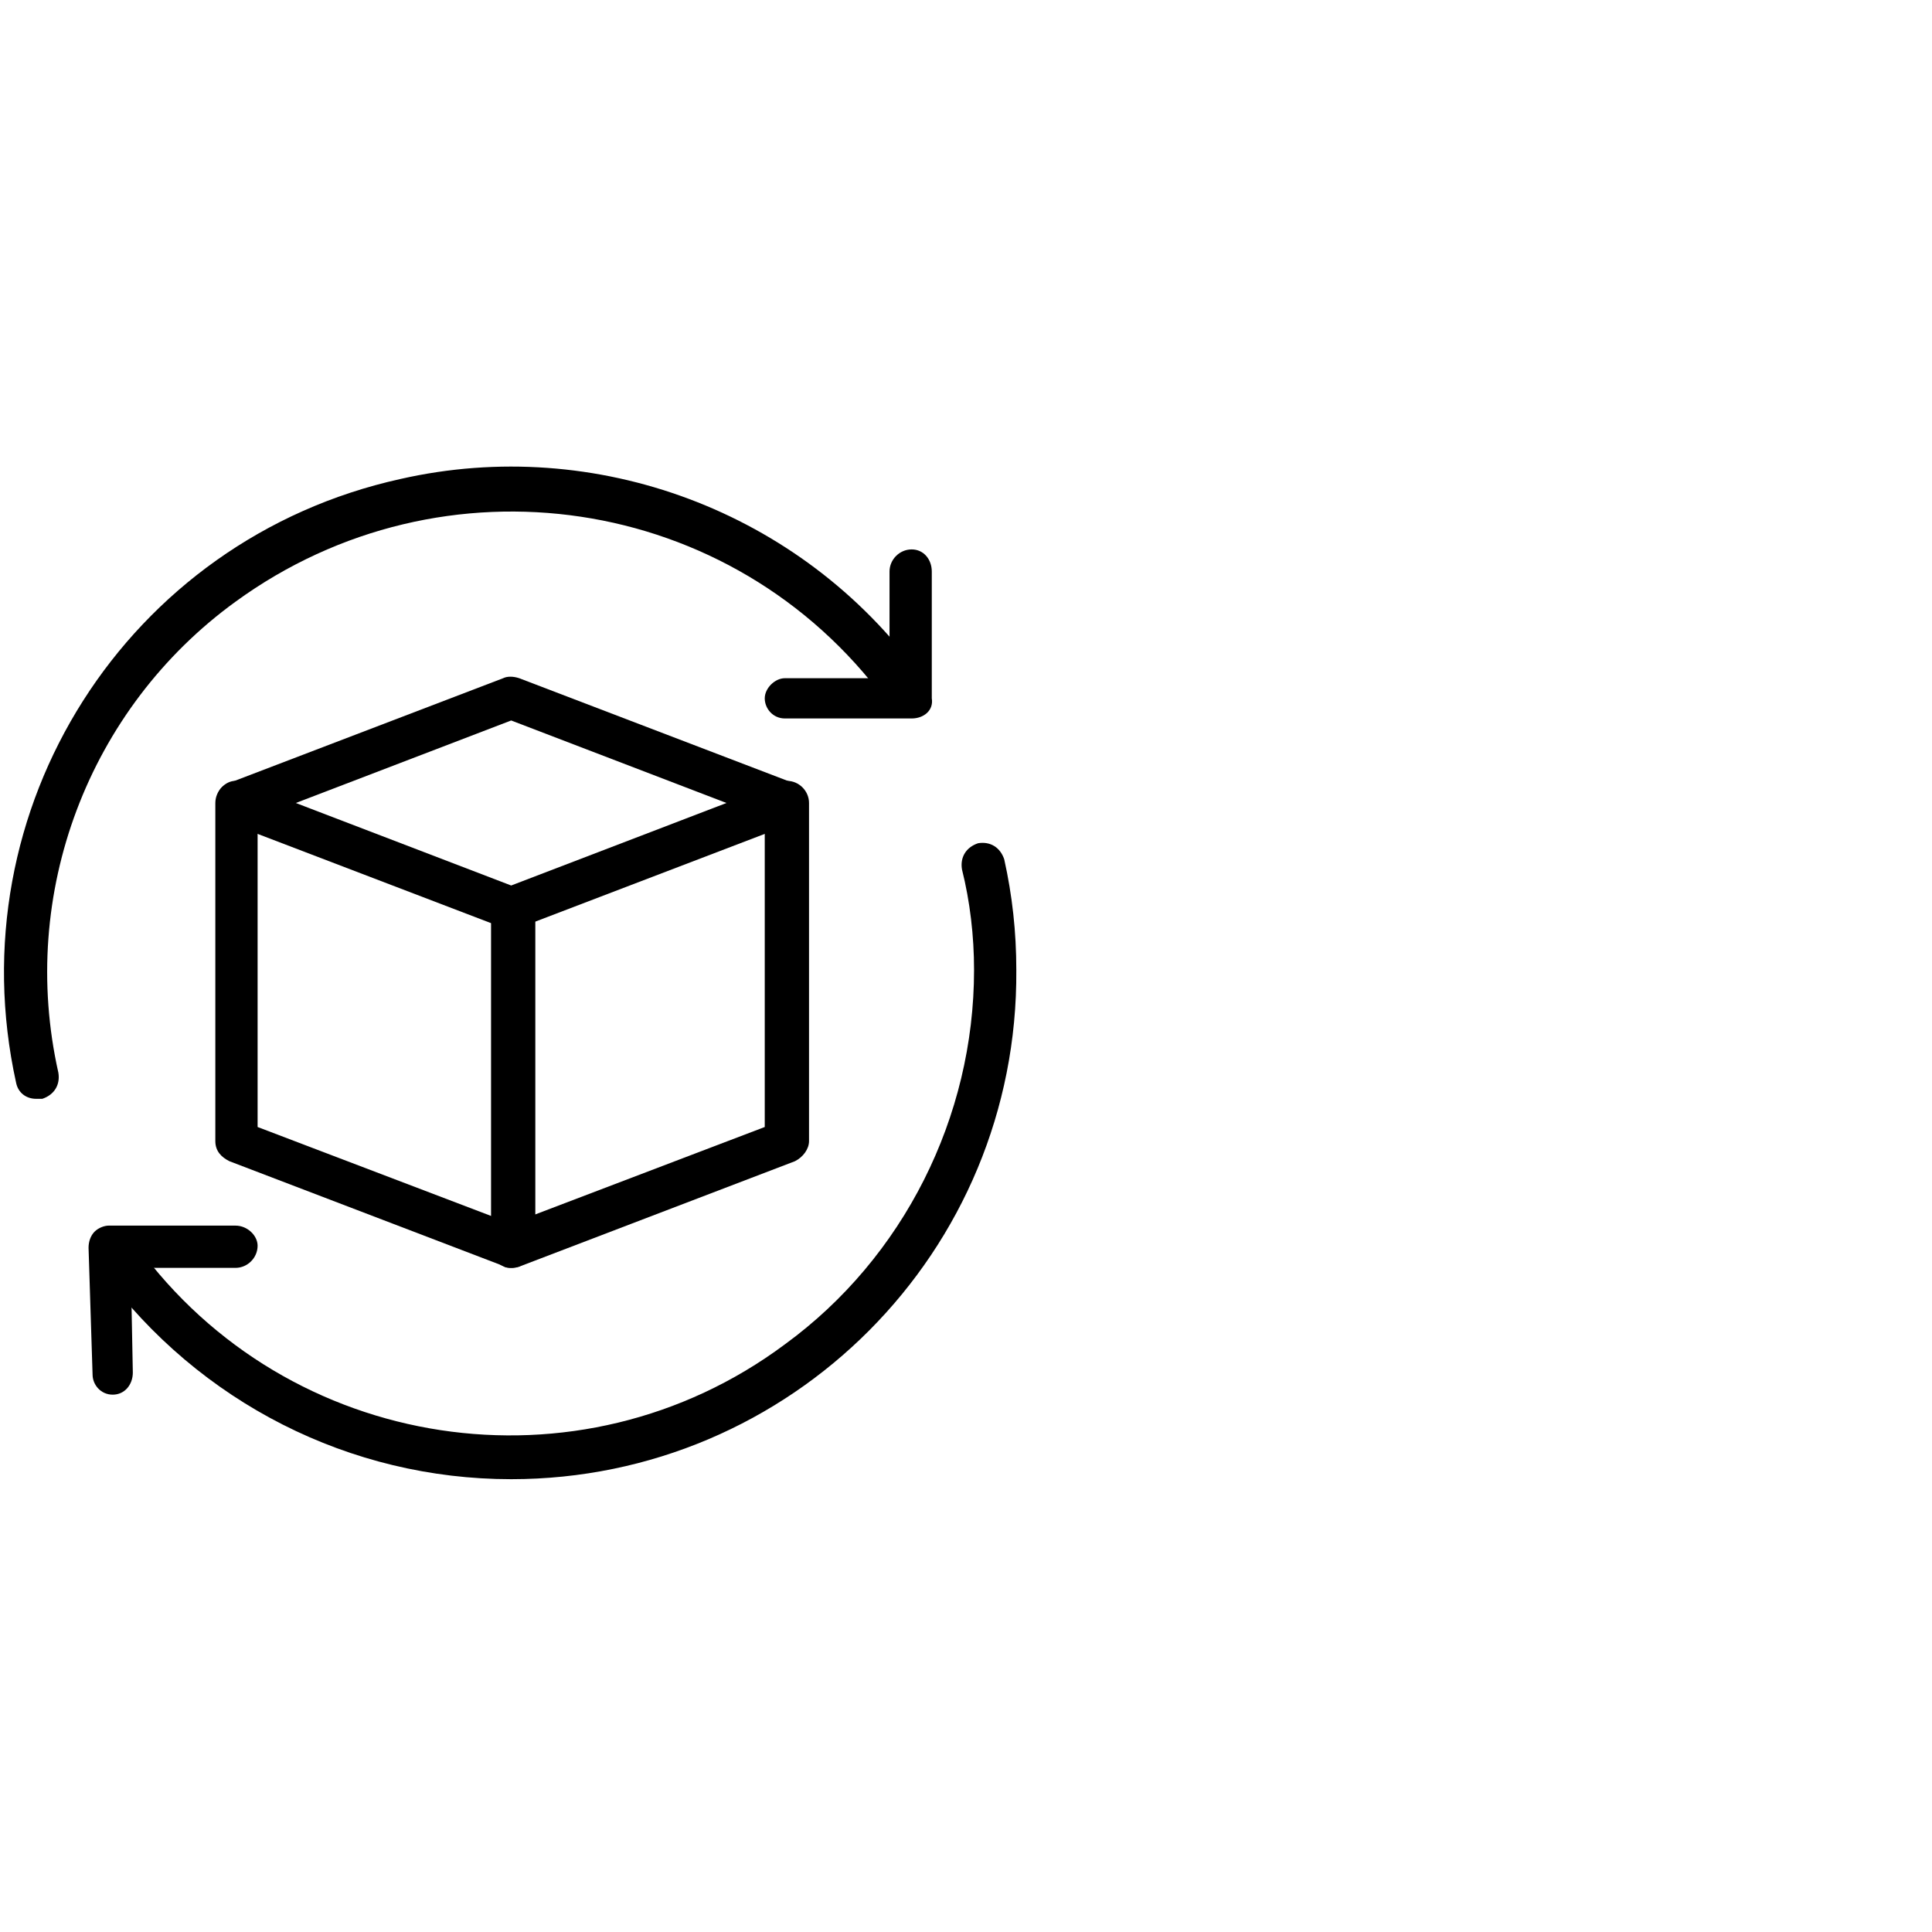
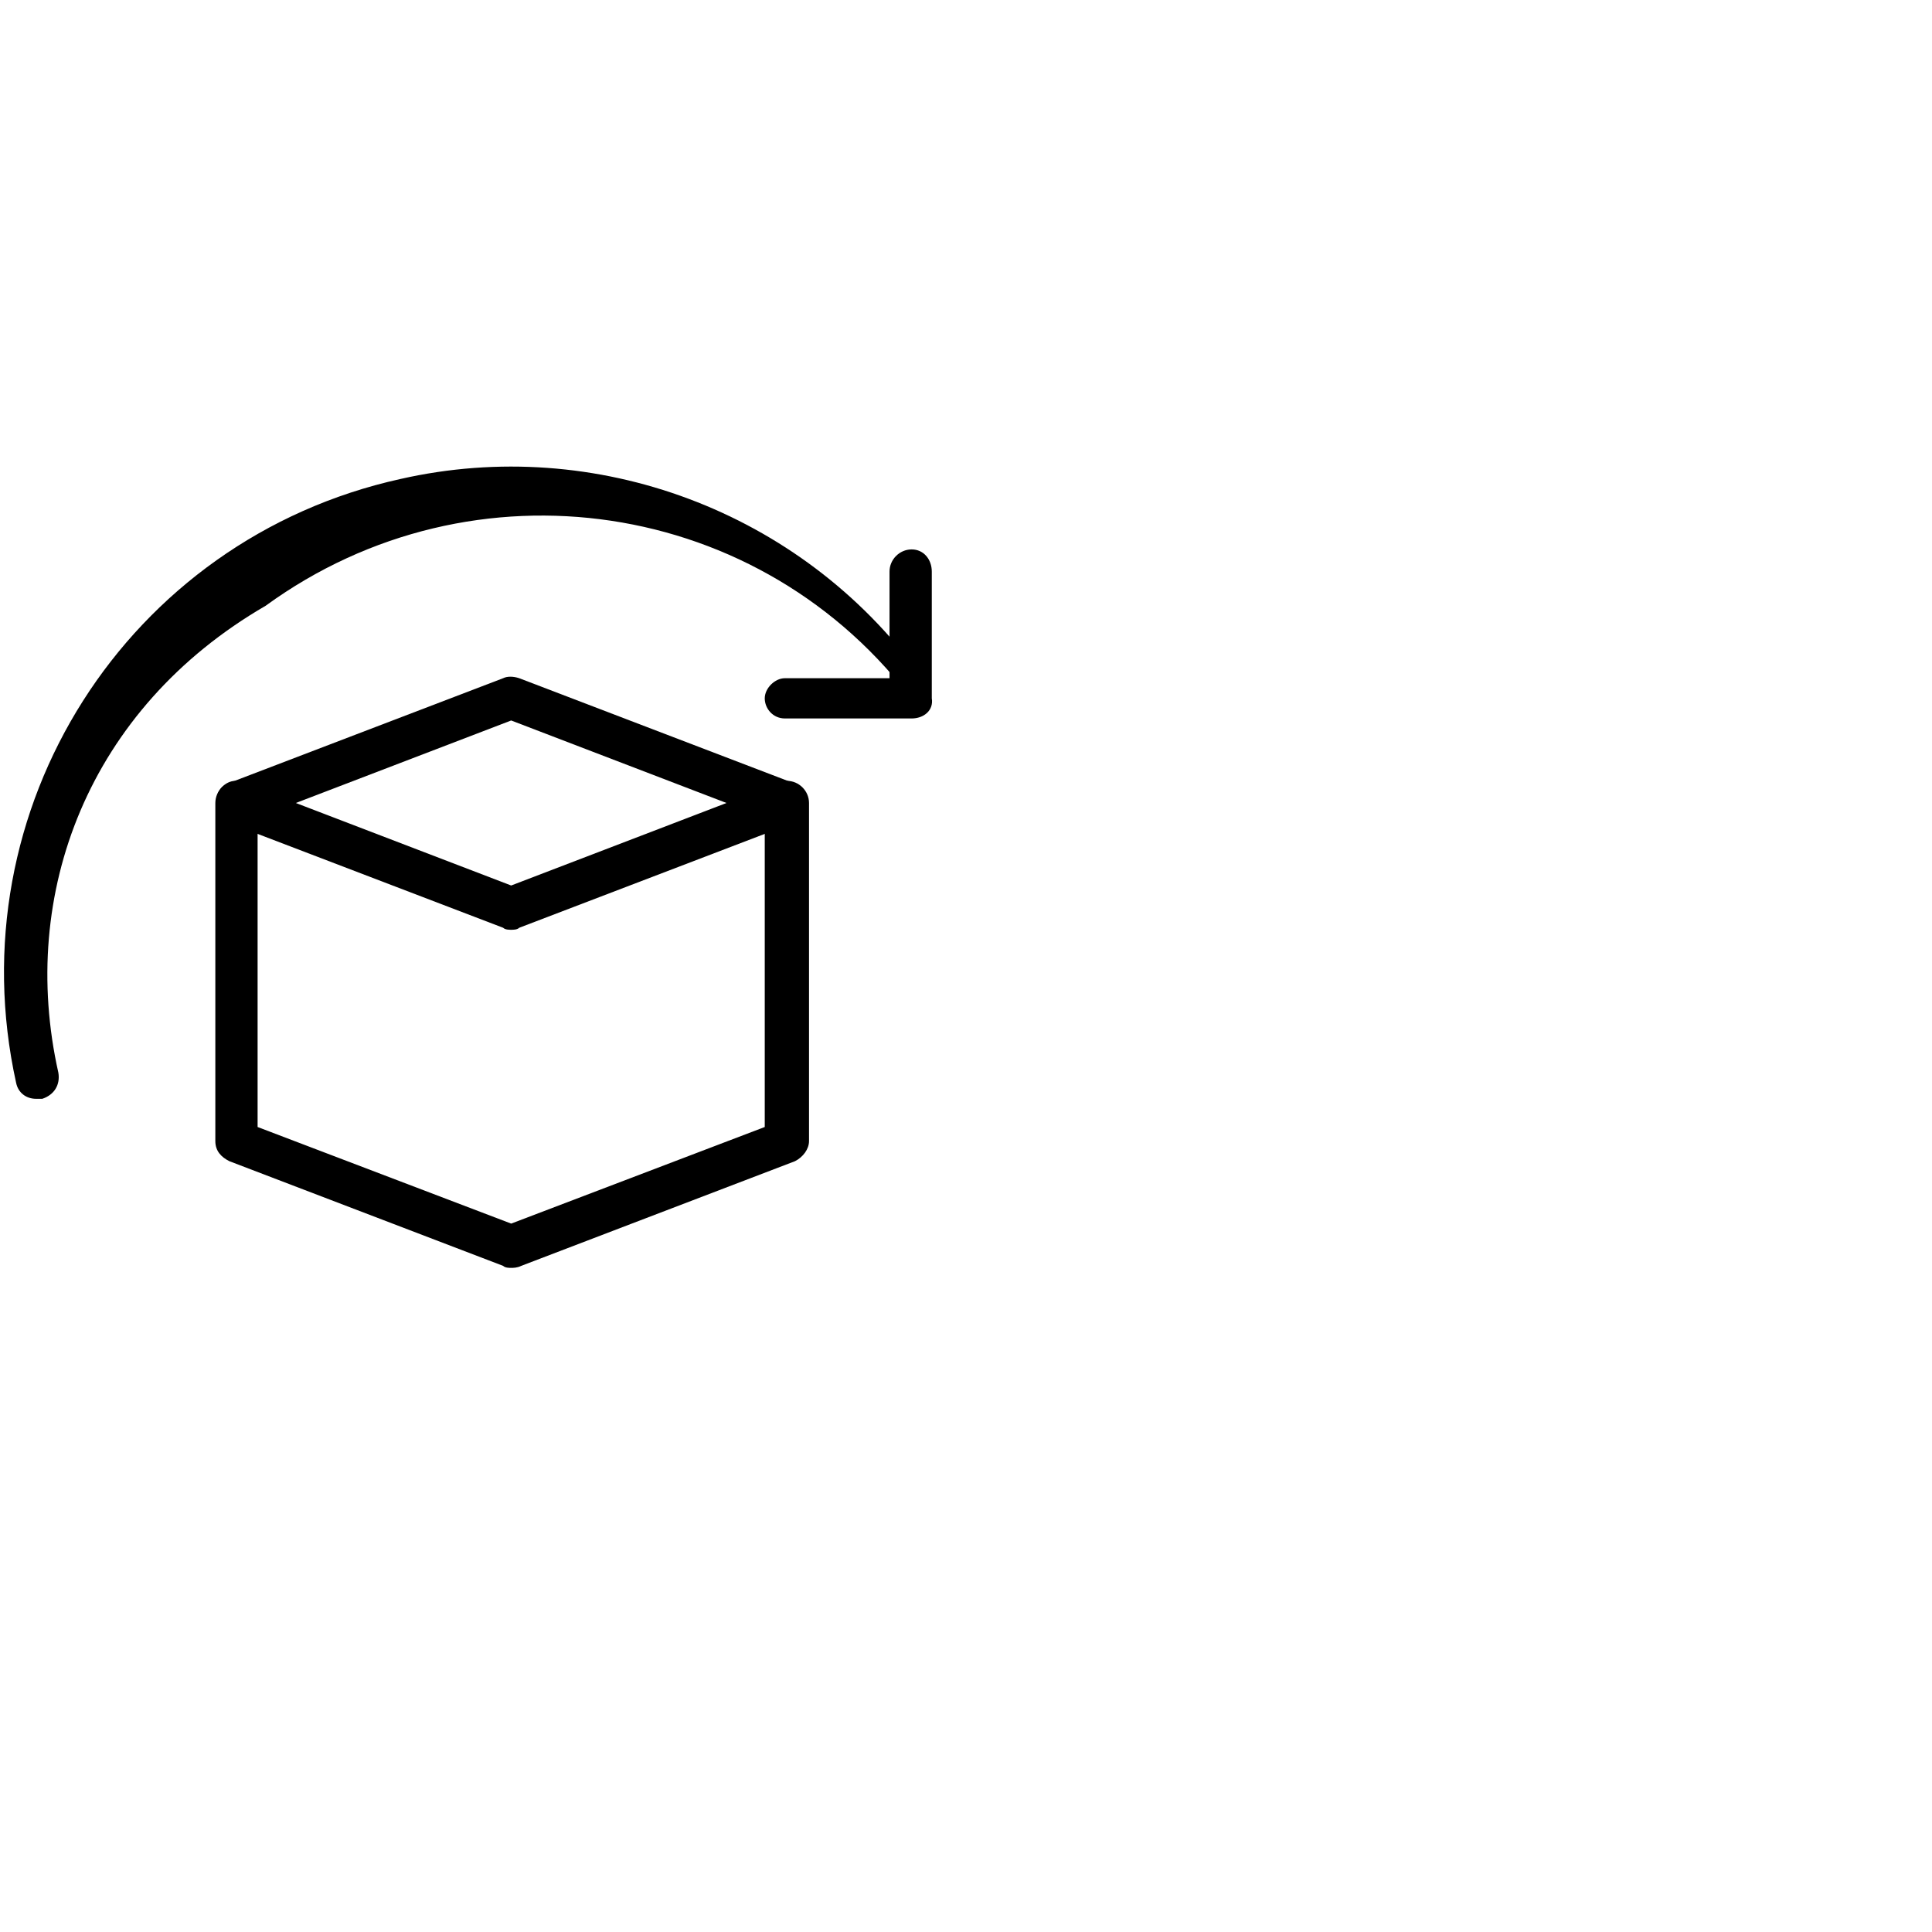
<svg xmlns="http://www.w3.org/2000/svg" version="1.1" id="Ebene_1" x="0px" y="0px" width="96px" height="96px" viewBox="0 0 96 96" style="enable-background:new 0 0 96 96;" xml:space="preserve">
  <g id="Gruppe_1098" transform="translate(0 23)">
-     <path id="Pfad_1045" d="M1.8,31.6c-0.5,0-0.9-0.3-1-0.8c-3-13.6,5.5-27,19.1-30c9.7-2.2,19.9,1.6,25.8,9.7c0.3,0.5,0.2,1.1-0.2,1.5   s-1.1,0.2-1.5-0.2c-7.6-10.3-22-12.4-32.3-4.9C4.4,12.2,0.9,21.4,2.9,30.3c0.1,0.6-0.2,1.1-0.8,1.3c0,0,0,0,0,0   C2,31.6,1.9,31.6,1.8,31.6z" />
-     <path id="Pfad_1046" d="M25.4,50.5c-8,0-15.5-3.8-20.3-10.3c-0.3-0.5-0.2-1.1,0.2-1.5c0.5-0.3,1.1-0.2,1.5,0.2l0,0   c7.5,10.3,22,12.5,32.2,4.9c5.9-4.3,9.4-11.3,9.4-18.6c0-1.7-0.2-3.4-0.6-5c-0.1-0.6,0.2-1.1,0.8-1.3c0.6-0.1,1.1,0.2,1.3,0.8   c0,0,0,0,0,0c0.4,1.8,0.6,3.6,0.6,5.5C50.6,39.2,39.3,50.5,25.4,50.5L25.4,50.5z" />
-     <path id="Pfad_1047" d="M5.6,46.3c-0.6,0-1-0.5-1-1L4.4,39c0-0.3,0.1-0.6,0.3-0.8c0.2-0.2,0.5-0.3,0.7-0.3h6.3c0.6,0,1.1,0.5,1.1,1   c0,0.6-0.5,1.1-1.1,1.1H6.5l0.1,5.2C6.6,45.8,6.2,46.3,5.6,46.3L5.6,46.3z" />
+     <path id="Pfad_1045" d="M1.8,31.6c-0.5,0-0.9-0.3-1-0.8c-3-13.6,5.5-27,19.1-30c9.7-2.2,19.9,1.6,25.8,9.7c0.3,0.5,0.2,1.1-0.2,1.5   c-7.6-10.3-22-12.4-32.3-4.9C4.4,12.2,0.9,21.4,2.9,30.3c0.1,0.6-0.2,1.1-0.8,1.3c0,0,0,0,0,0   C2,31.6,1.9,31.6,1.8,31.6z" />
    <path id="Pfad_1048" d="M45.3,12.7H39c-0.6,0-1-0.5-1-1s0.5-1,1-1h5.2V5.4c0-0.6,0.5-1.1,1.1-1.1c0.6,0,1,0.5,1,1.1l0,0v6.3   C46.4,12.3,45.9,12.7,45.3,12.7C45.3,12.7,45.3,12.7,45.3,12.7z" />
    <path id="Pfad_1049" d="M25.4,23.2c-0.1,0-0.3,0-0.4-0.1l-13.6-5.2c-0.5-0.2-0.8-0.8-0.6-1.4c0.1-0.3,0.3-0.5,0.6-0.6L25,10.7   c0.2-0.1,0.5-0.1,0.8,0l13.6,5.2c0.5,0.2,0.8,0.8,0.6,1.4c-0.1,0.3-0.3,0.5-0.6,0.6l-13.6,5.2C25.7,23.2,25.5,23.2,25.4,23.2z    M14.7,16.9L25.4,21l10.7-4.1l-10.7-4.1L14.7,16.9z" />
    <path id="Pfad_1050" d="M25.4,40c-0.1,0-0.3,0-0.4-0.1l-13.6-5.2c-0.4-0.2-0.7-0.5-0.7-1V16.9c0-0.6,0.5-1.1,1-1.1   c0.6,0,1.1,0.5,1.1,1.1V33l12.6,4.8L38,33V16.9c0-0.6,0.5-1.1,1.1-1.1s1.1,0.5,1.1,1.1v16.8c0,0.4-0.3,0.8-0.7,1l-13.6,5.2   C25.7,40,25.5,40,25.4,40z" />
-     <path id="Pfad_1051" d="M25.4,40c-0.6,0-1-0.5-1-1V22.2c0-0.6,0.5-1.1,1.1-1.1s1.1,0.5,1.1,1.1V39C26.4,39.5,26,40,25.4,40   C25.4,40,25.4,40,25.4,40z" />
  </g>
</svg>